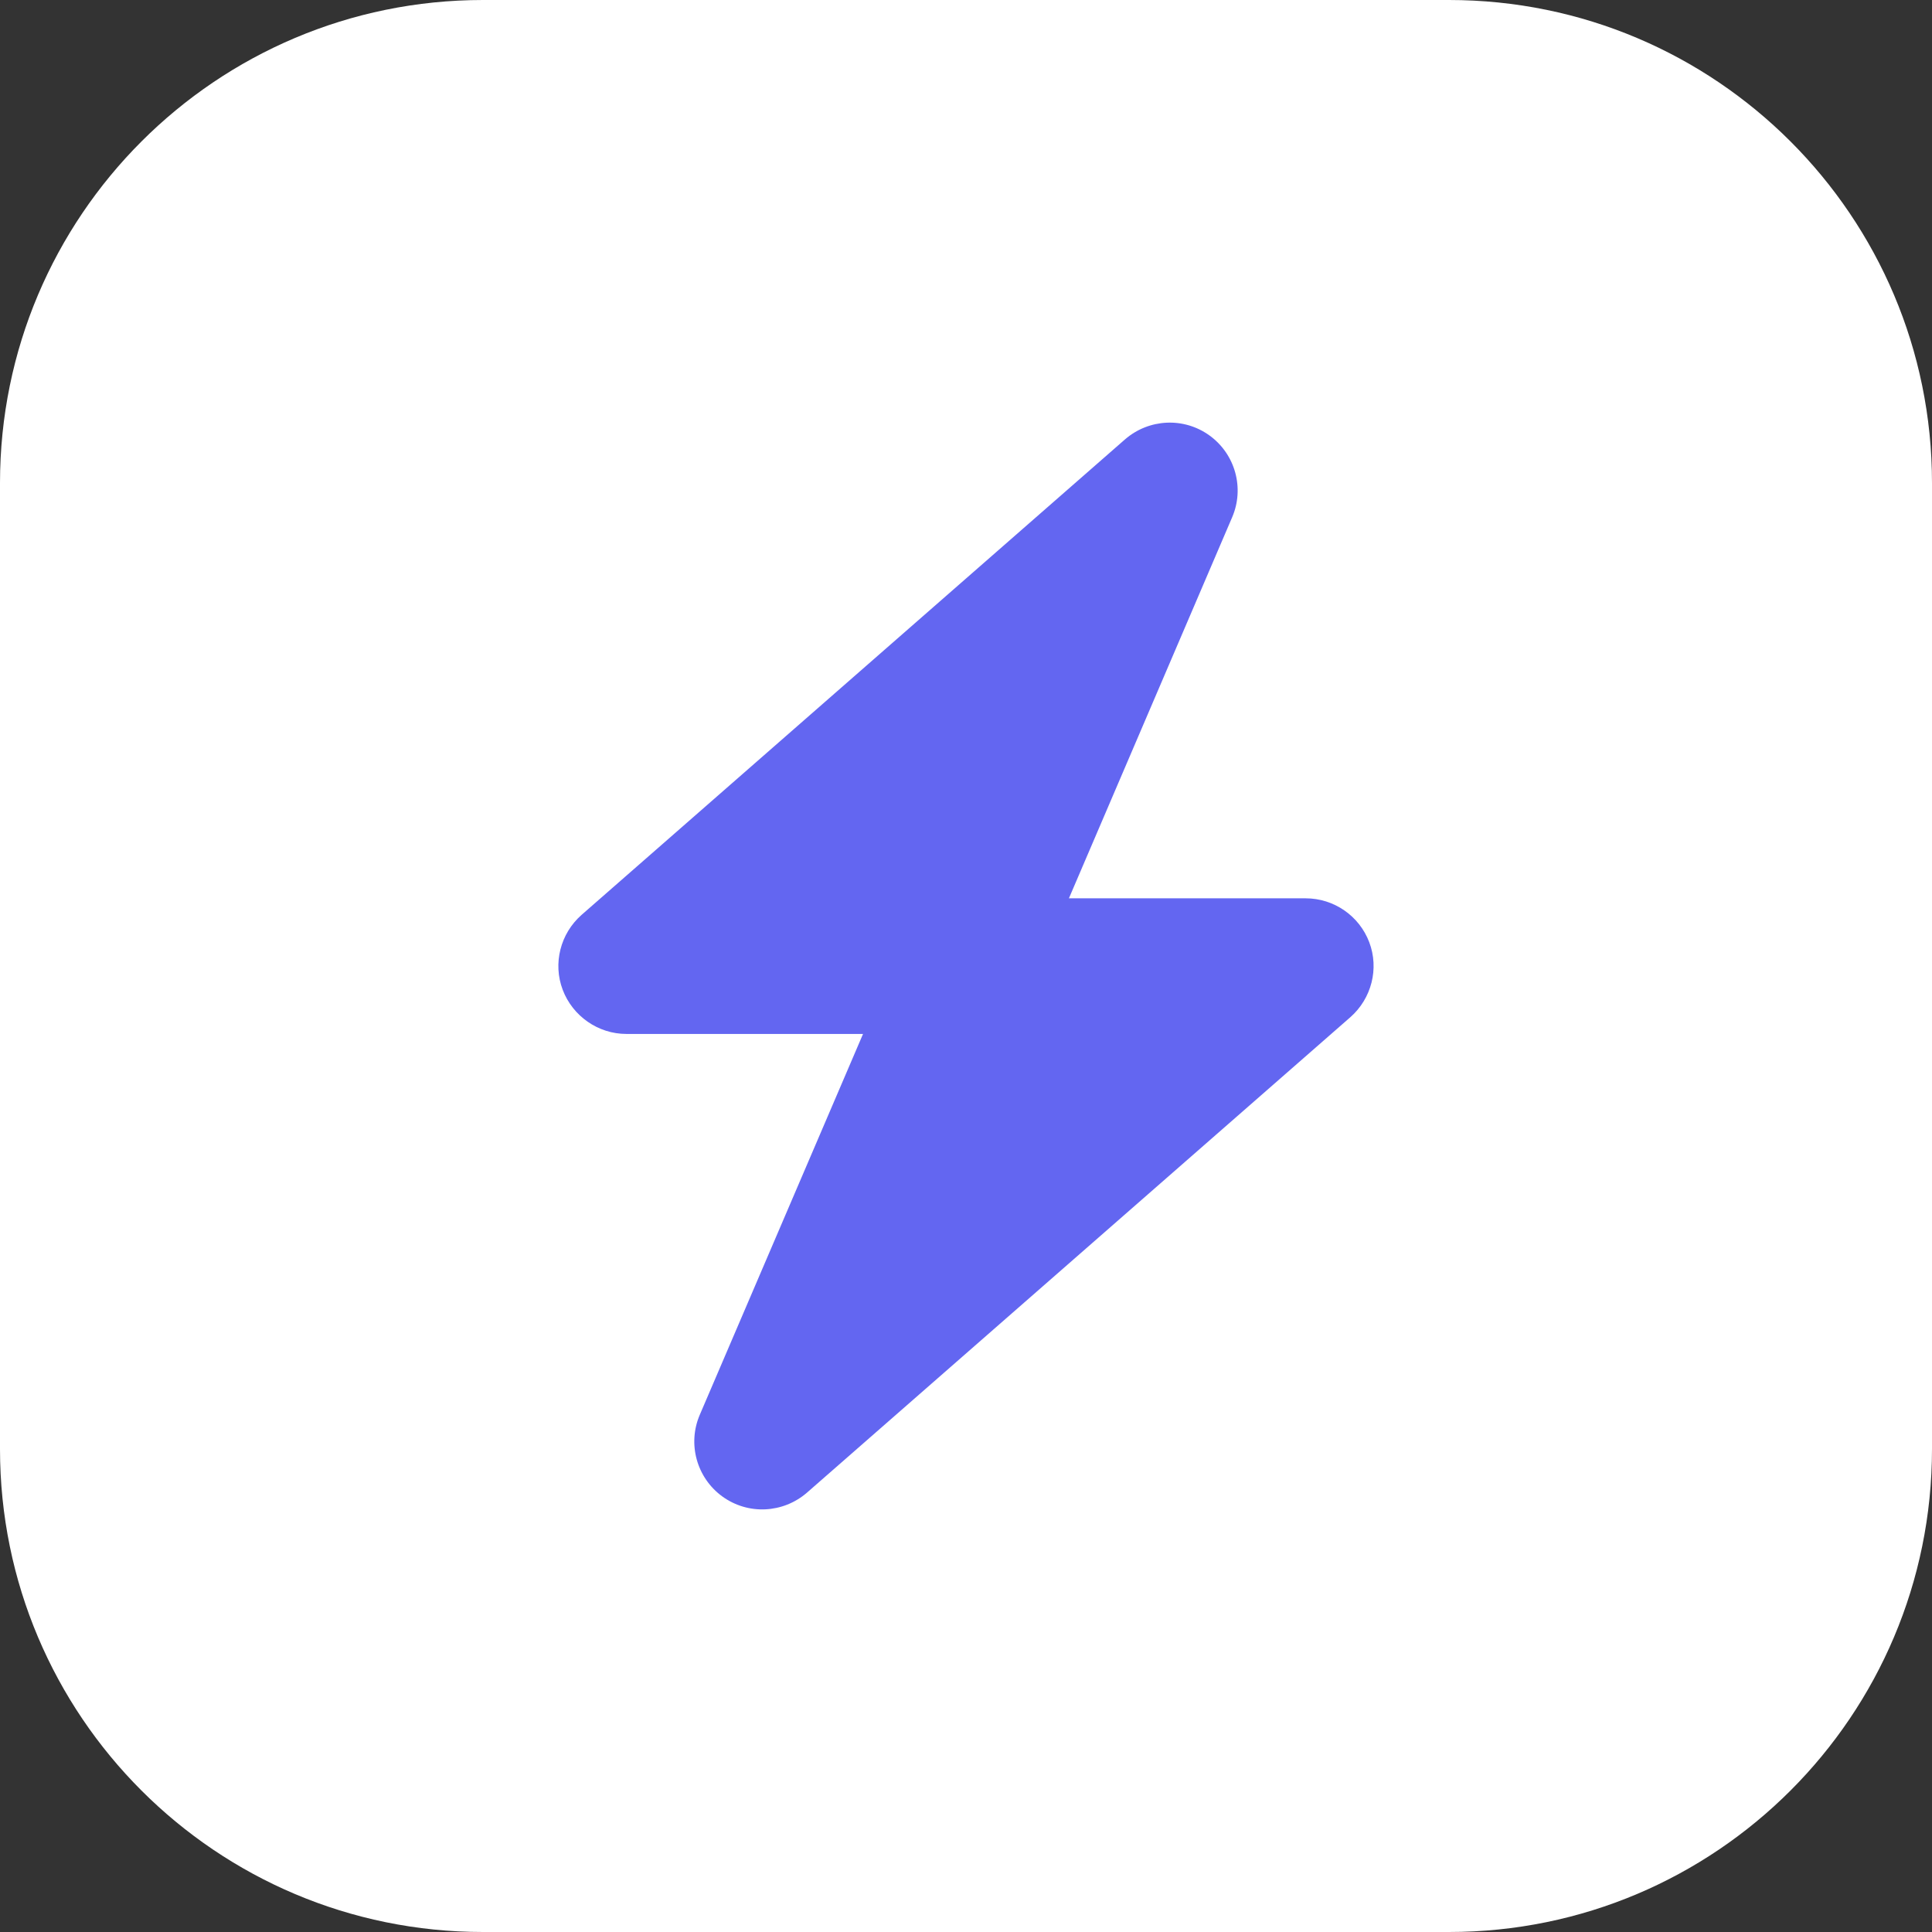
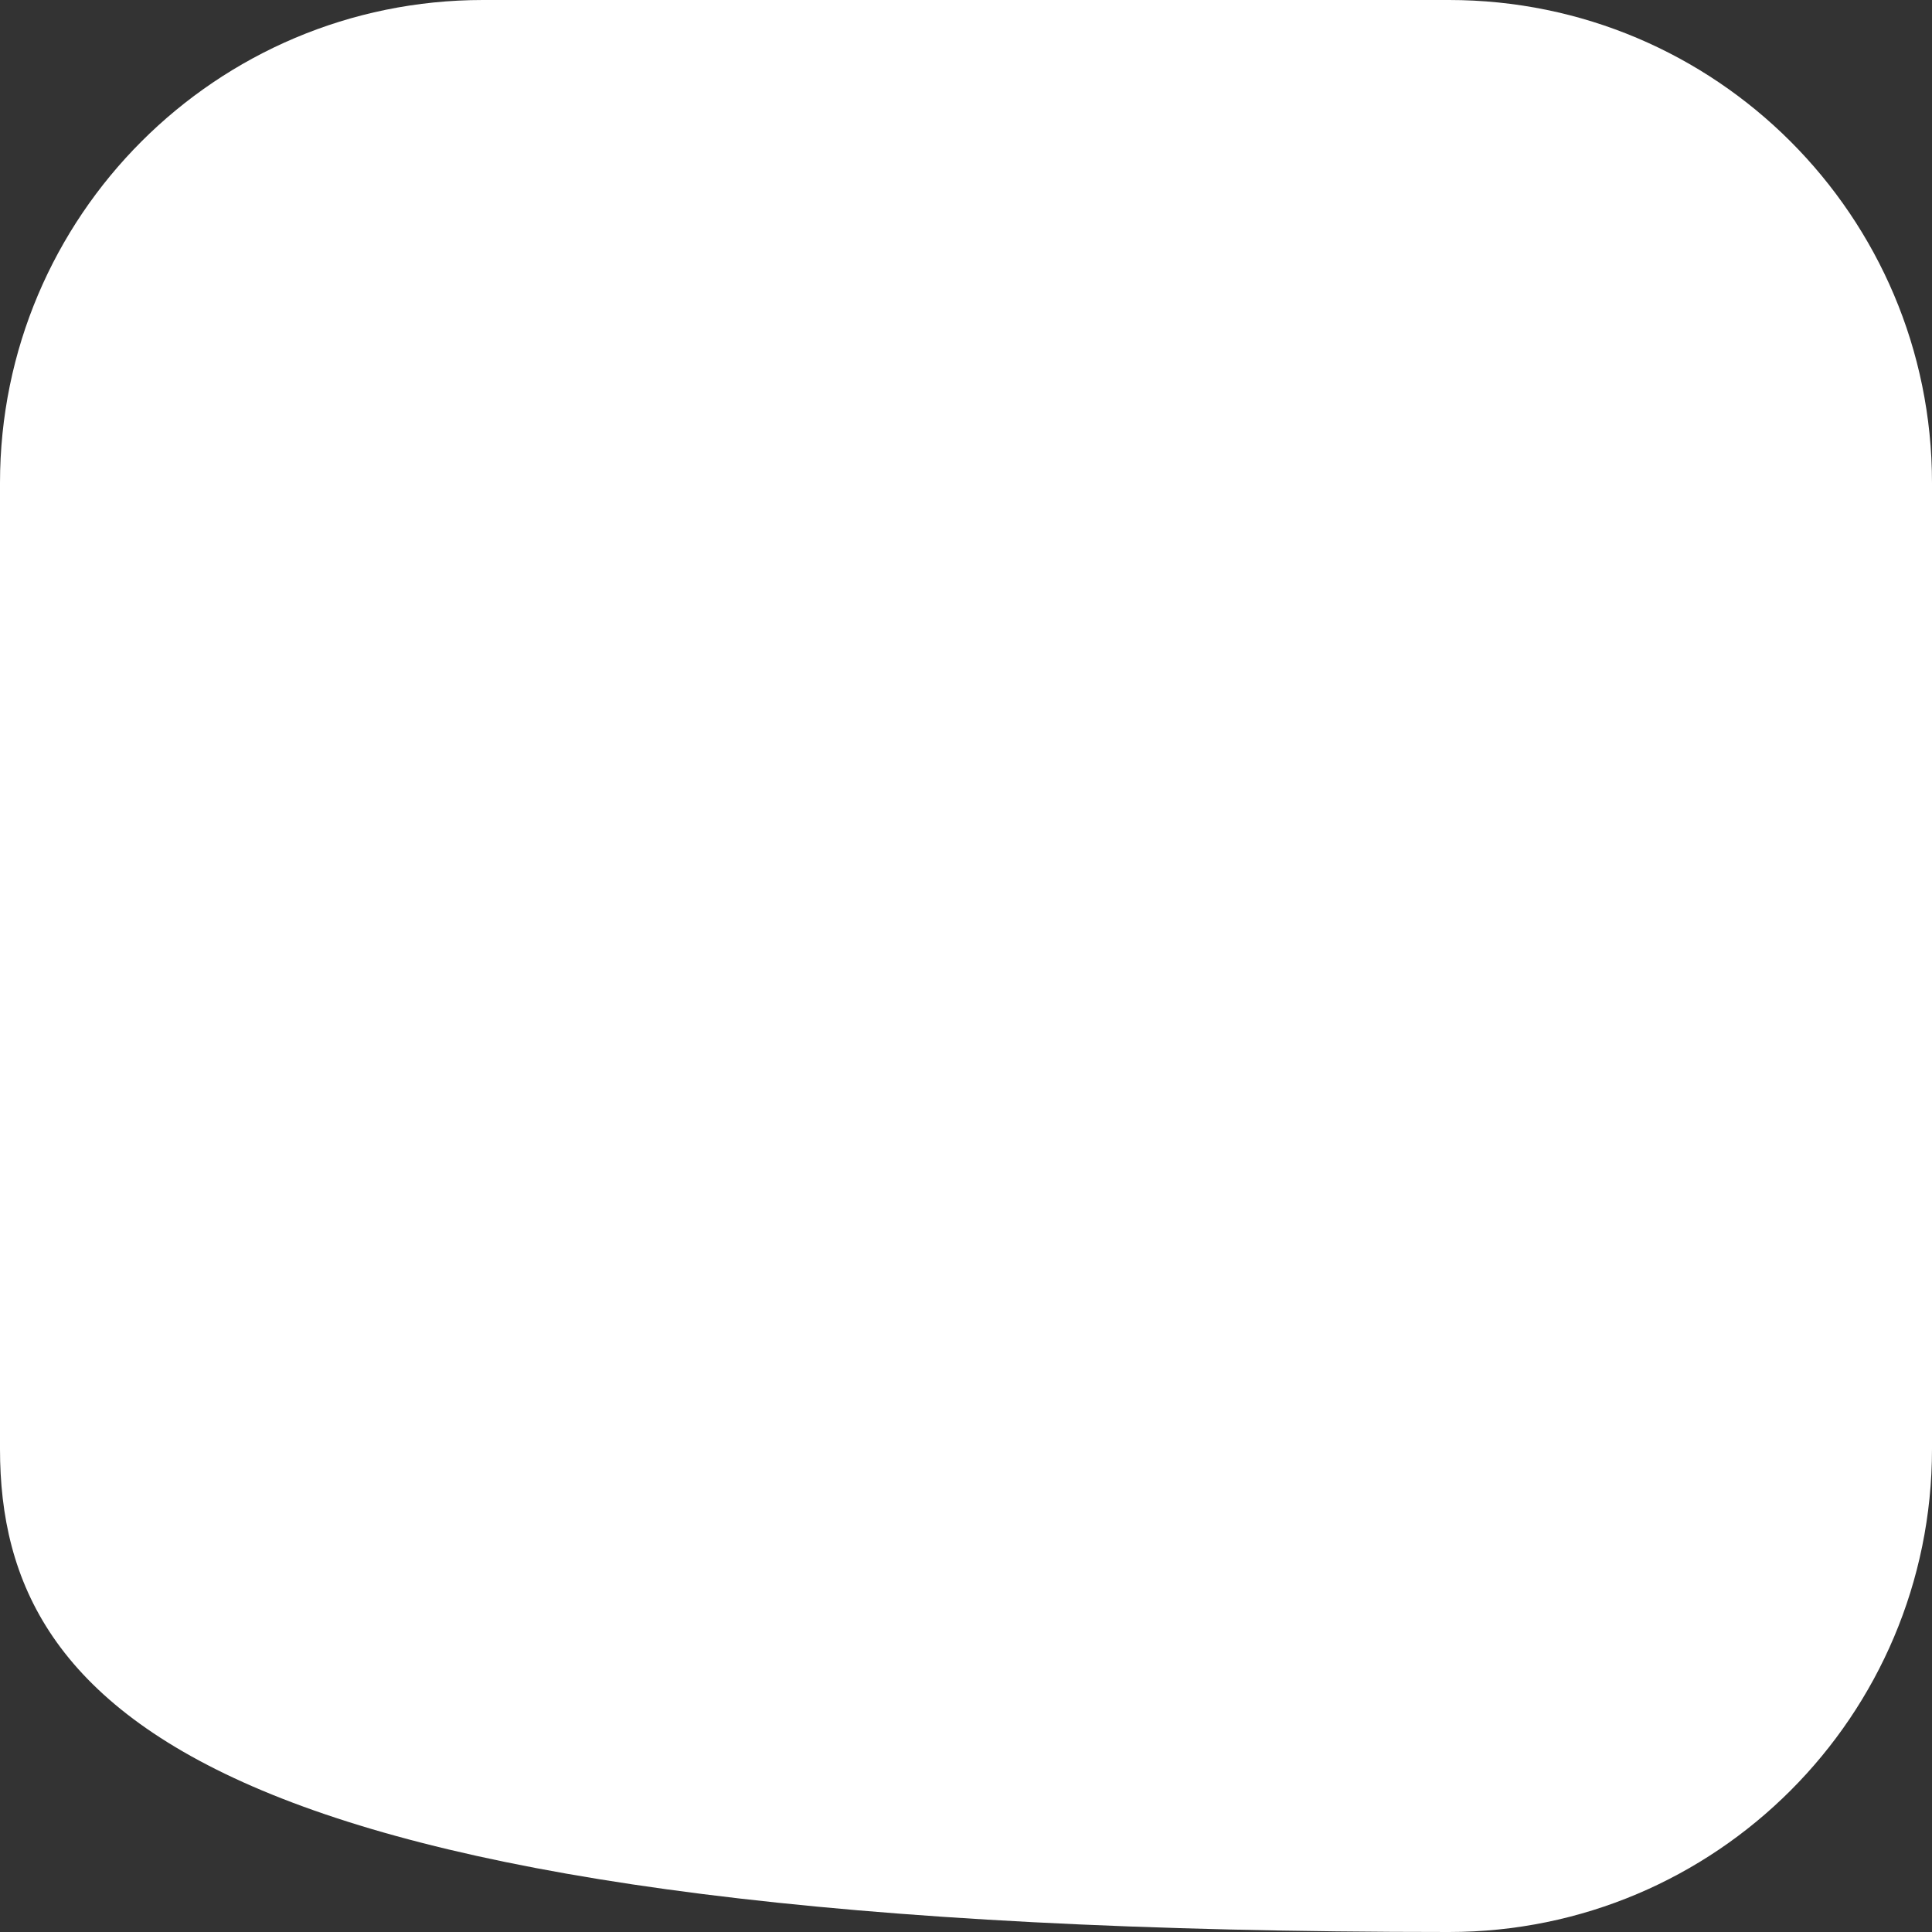
<svg xmlns="http://www.w3.org/2000/svg" width="143" height="143" viewBox="0 0 143 143" fill="none">
  <rect x="0" y="0" width="143" height="143" fill="#333333" stroke="none" />
-   <path d="M0 35.75C0 16.006 16.006 0 35.75 0H107.25C126.994 0 143 16.006 143 35.75V107.25C143 126.994 126.994 143 107.25 143H35.75C16.006 143 0 126.994 0 107.25V35.75Z" fill="white" />
+   <path d="M0 35.75C0 16.006 16.006 0 35.75 0H107.25C126.994 0 143 16.006 143 35.75V107.25C143 126.994 126.994 143 107.25 143C16.006 143 0 126.994 0 107.25V35.75Z" fill="white" />
  <g clip-path="url(#clip0_46_82)">
-     <path d="M91.199 38.289C92.126 36.137 91.435 33.623 89.534 32.241C87.633 30.858 85.041 30.984 83.266 32.524L43.047 67.715C41.476 69.098 40.91 71.313 41.649 73.261C42.387 75.209 44.272 76.529 46.362 76.529H63.879L51.798 104.713C50.871 106.866 51.562 109.379 53.463 110.762C55.364 112.144 57.956 112.019 59.731 110.479L99.95 75.288C101.521 73.905 102.087 71.69 101.348 69.742C100.61 67.794 98.74 66.49 96.635 66.49H79.118L91.199 38.289Z" fill="#6366F1" />
-   </g>
+     </g>
  <defs>
    <clipPath id="clip0_46_82">
      <path d="M36.309 31.281H106.691V111.719H36.309V31.281Z" fill="white" />
    </clipPath>
  </defs>
</svg>